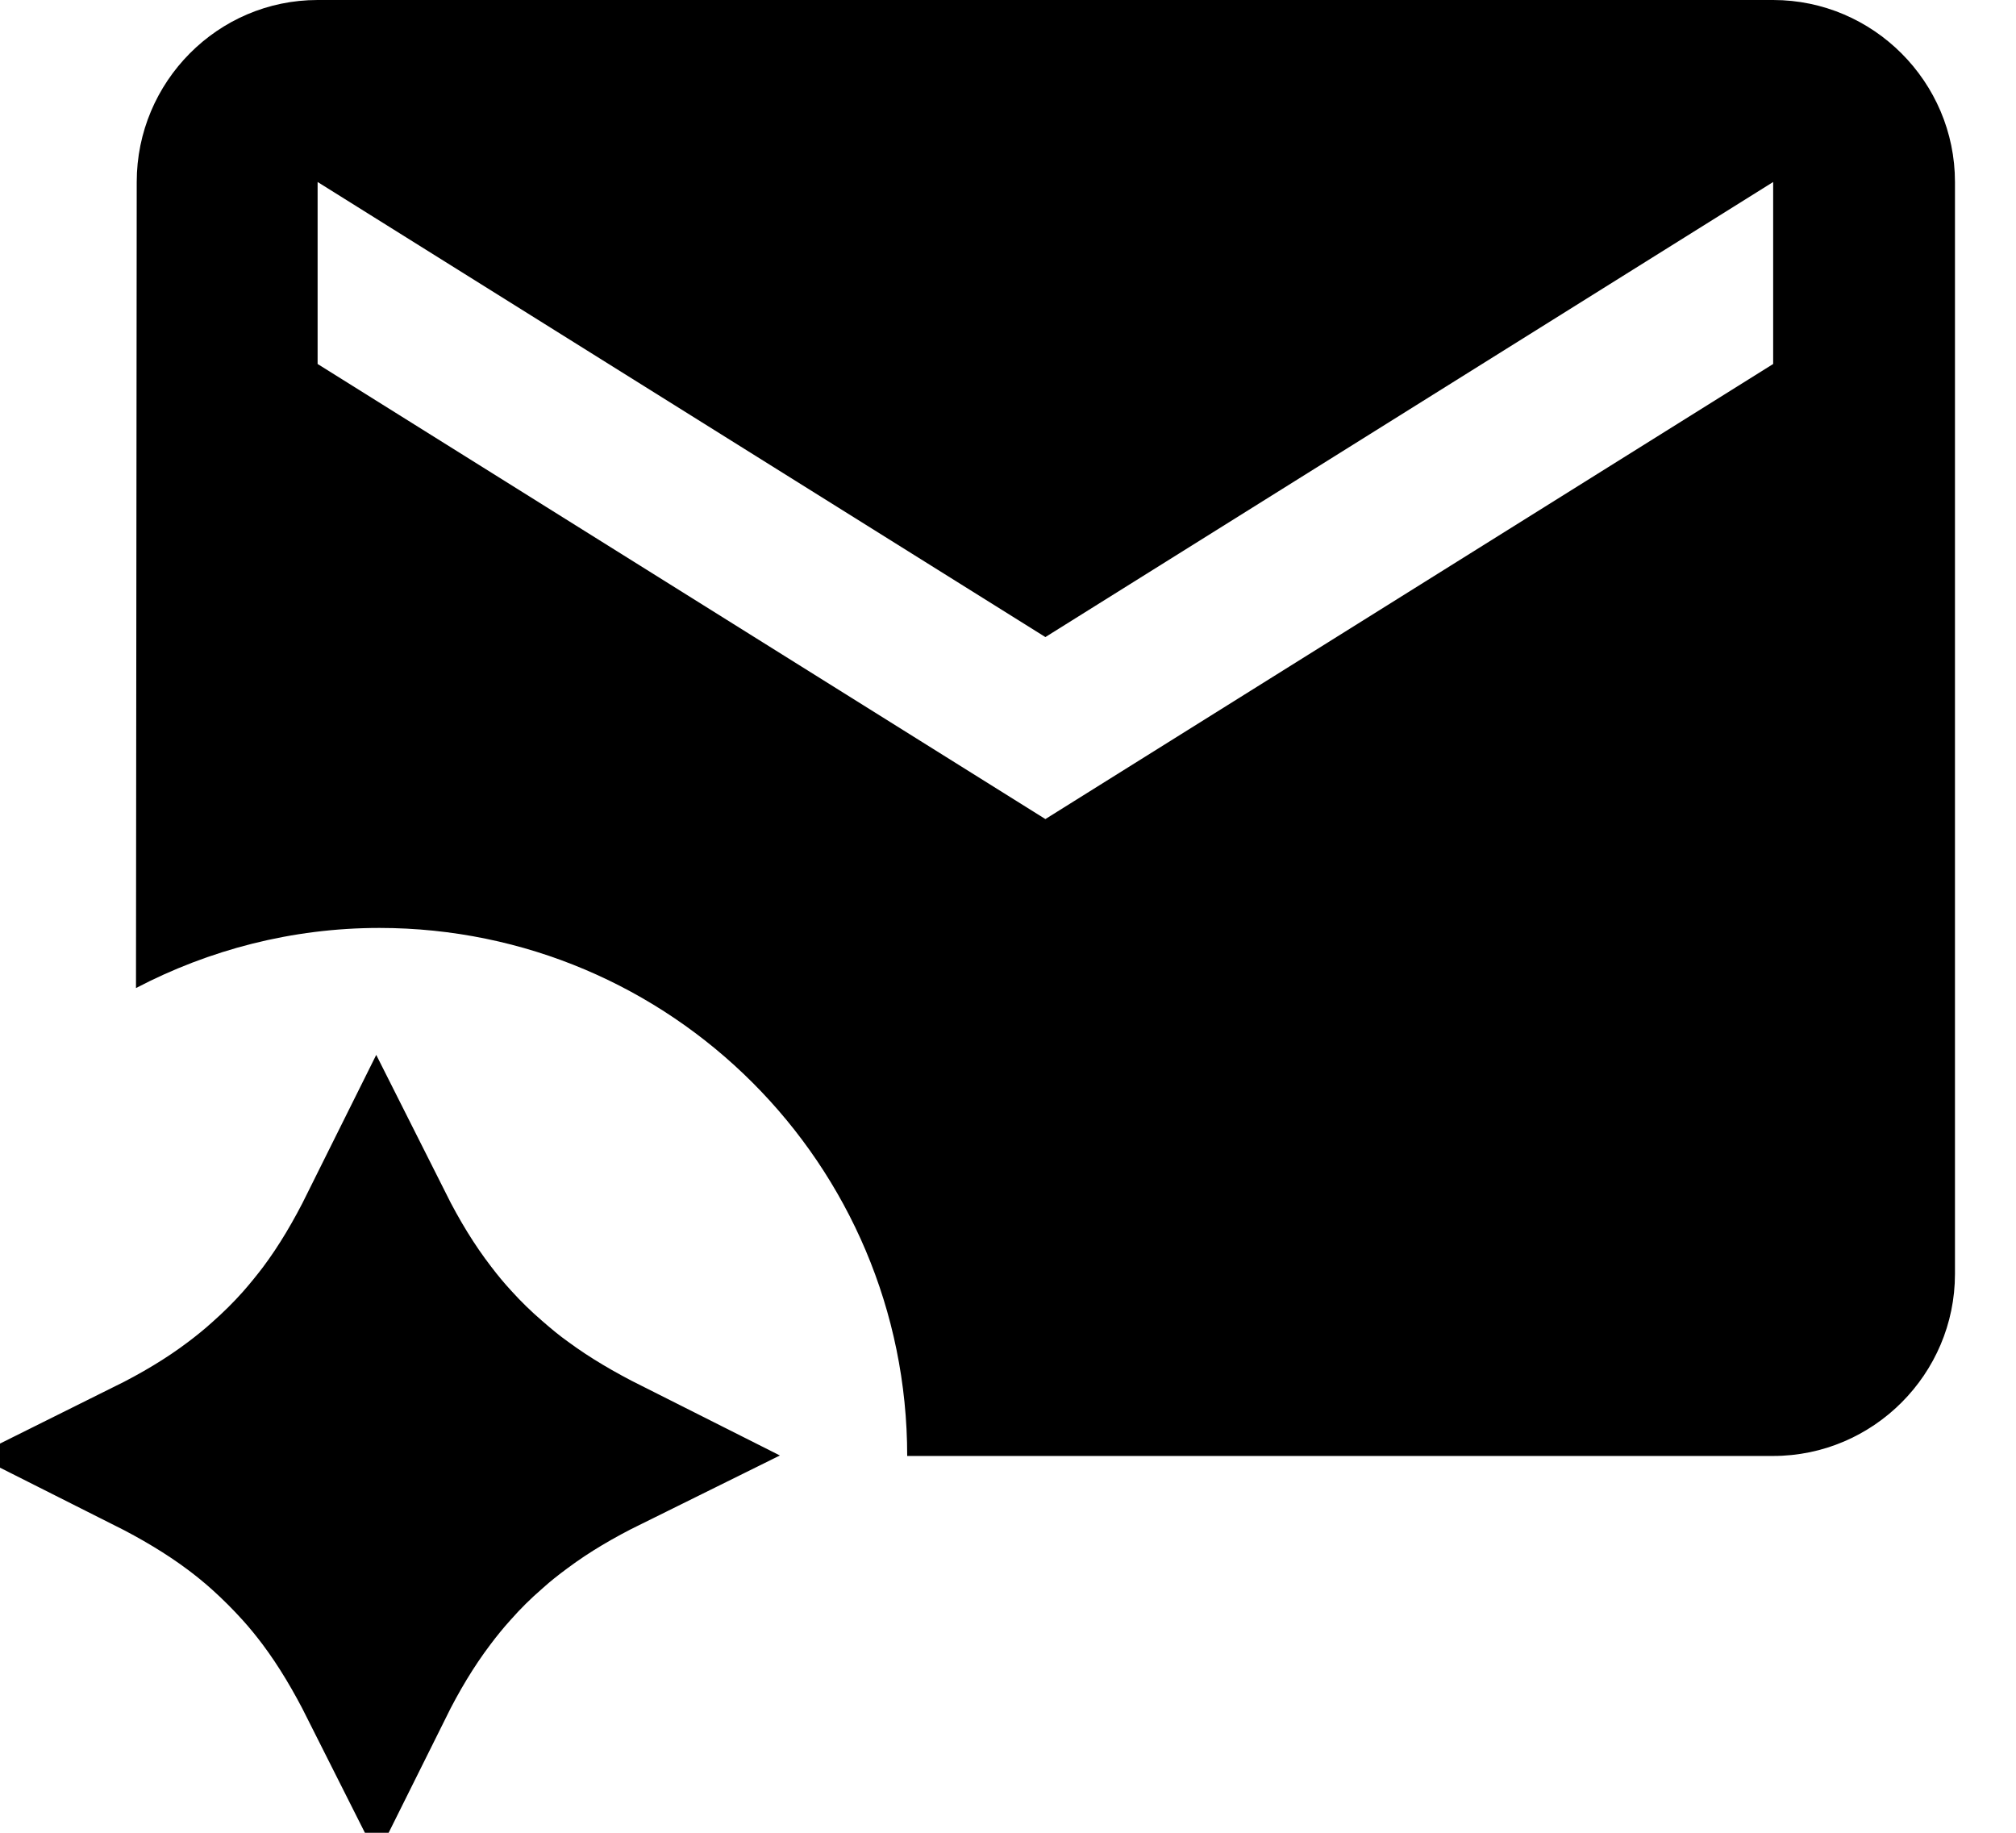
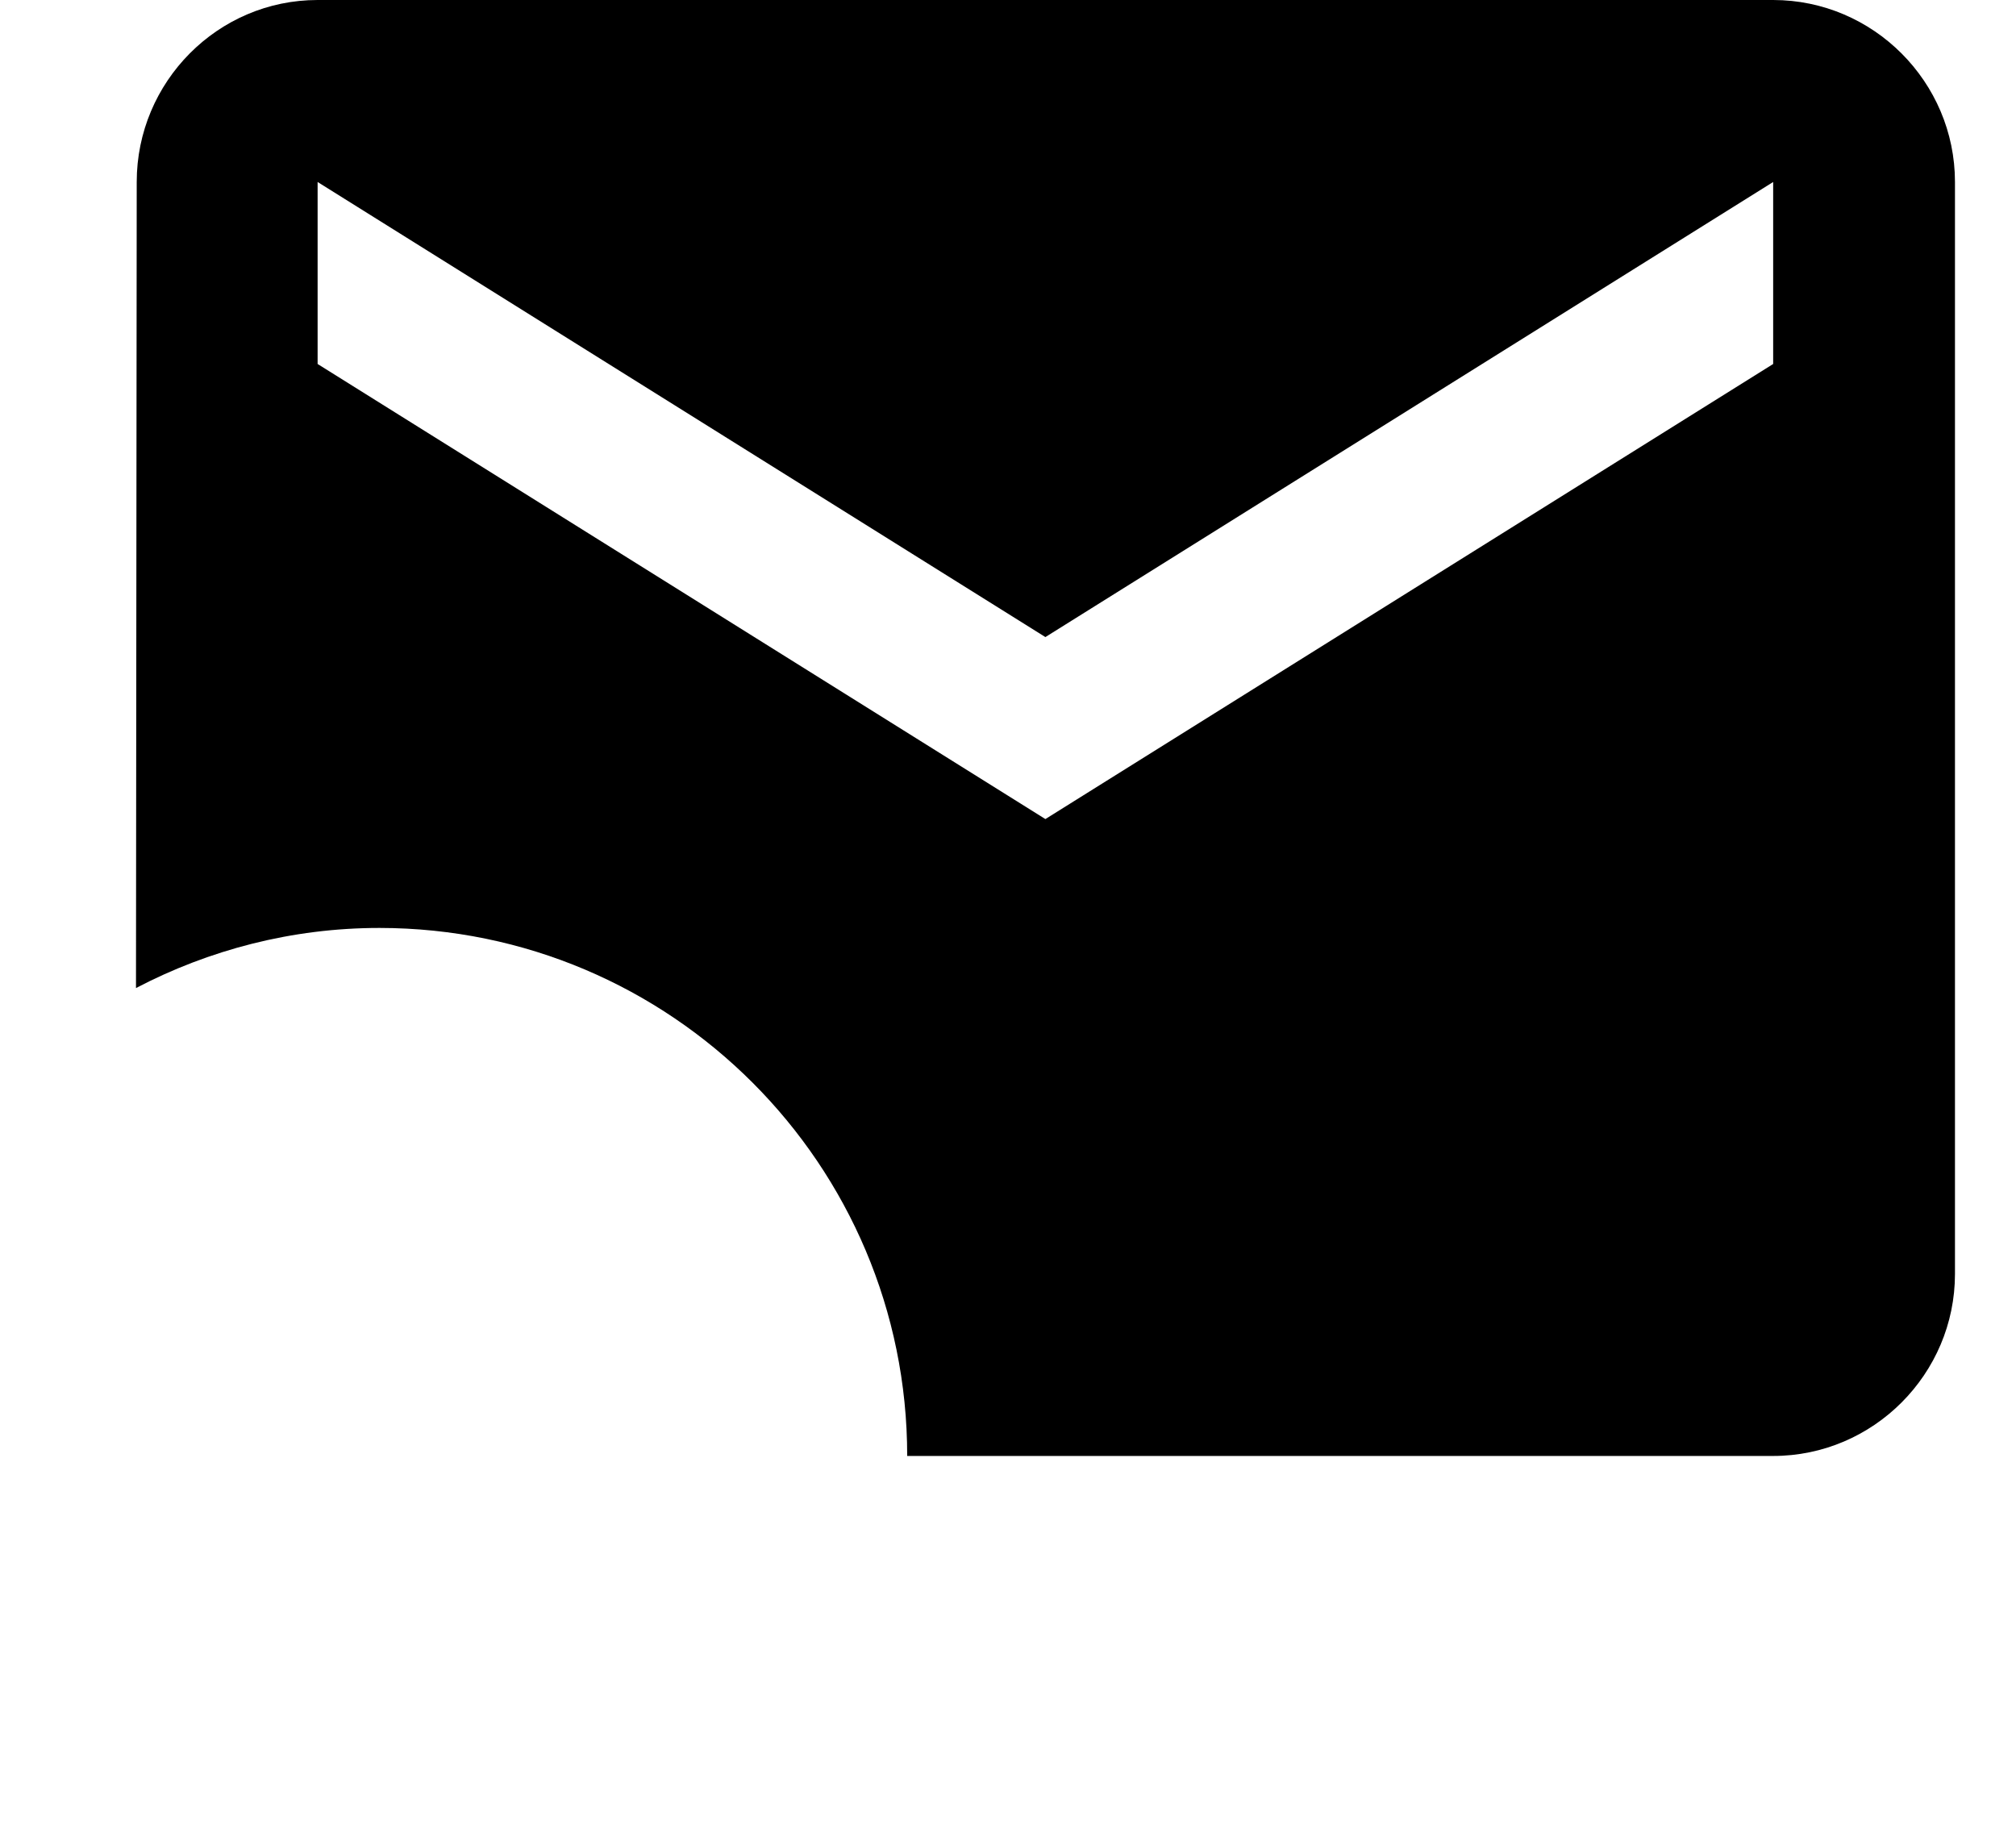
<svg xmlns="http://www.w3.org/2000/svg" width="11" height="10" viewBox="0 0 11 10" fill="none">
  <path d="M9.675 0C10.221 2.45245e-05 10.667 0.447 10.667 0.993V6.951C10.667 7.497 10.221 7.944 9.675 7.944H4.95C4.95 6.354 3.661 5.064 2.071 5.063C1.592 5.063 1.14 5.183 0.742 5.391L0.746 0.993C0.746 0.447 1.188 0 1.733 0H9.675ZM5.704 3.476L1.733 0.993V1.986L5.704 4.469L9.675 1.986V0.993L5.704 3.476Z" fill="black" />
-   <path d="M2.055 6.696C2.141 6.867 2.236 7.024 2.347 7.168C2.388 7.222 2.432 7.275 2.478 7.325C2.542 7.396 2.61 7.462 2.683 7.525C2.737 7.572 2.792 7.618 2.851 7.66C2.992 7.764 3.146 7.854 3.313 7.938C3.145 8.021 2.989 8.112 2.847 8.218C2.79 8.26 2.734 8.304 2.682 8.351C2.607 8.416 2.537 8.485 2.471 8.56C2.425 8.611 2.381 8.665 2.339 8.721C2.231 8.864 2.138 9.02 2.054 9.189C1.969 9.02 1.877 8.864 1.77 8.721C1.728 8.665 1.684 8.611 1.638 8.56C1.575 8.49 1.509 8.424 1.439 8.361C1.388 8.315 1.334 8.271 1.278 8.229C1.135 8.122 0.978 8.029 0.809 7.944C0.978 7.86 1.135 7.767 1.278 7.659C1.334 7.617 1.388 7.573 1.439 7.527C1.51 7.464 1.577 7.398 1.64 7.327C1.685 7.276 1.728 7.223 1.77 7.168C1.878 7.024 1.97 6.867 2.055 6.696Z" fill="black" stroke="black" stroke-width="0.841" />
</svg>